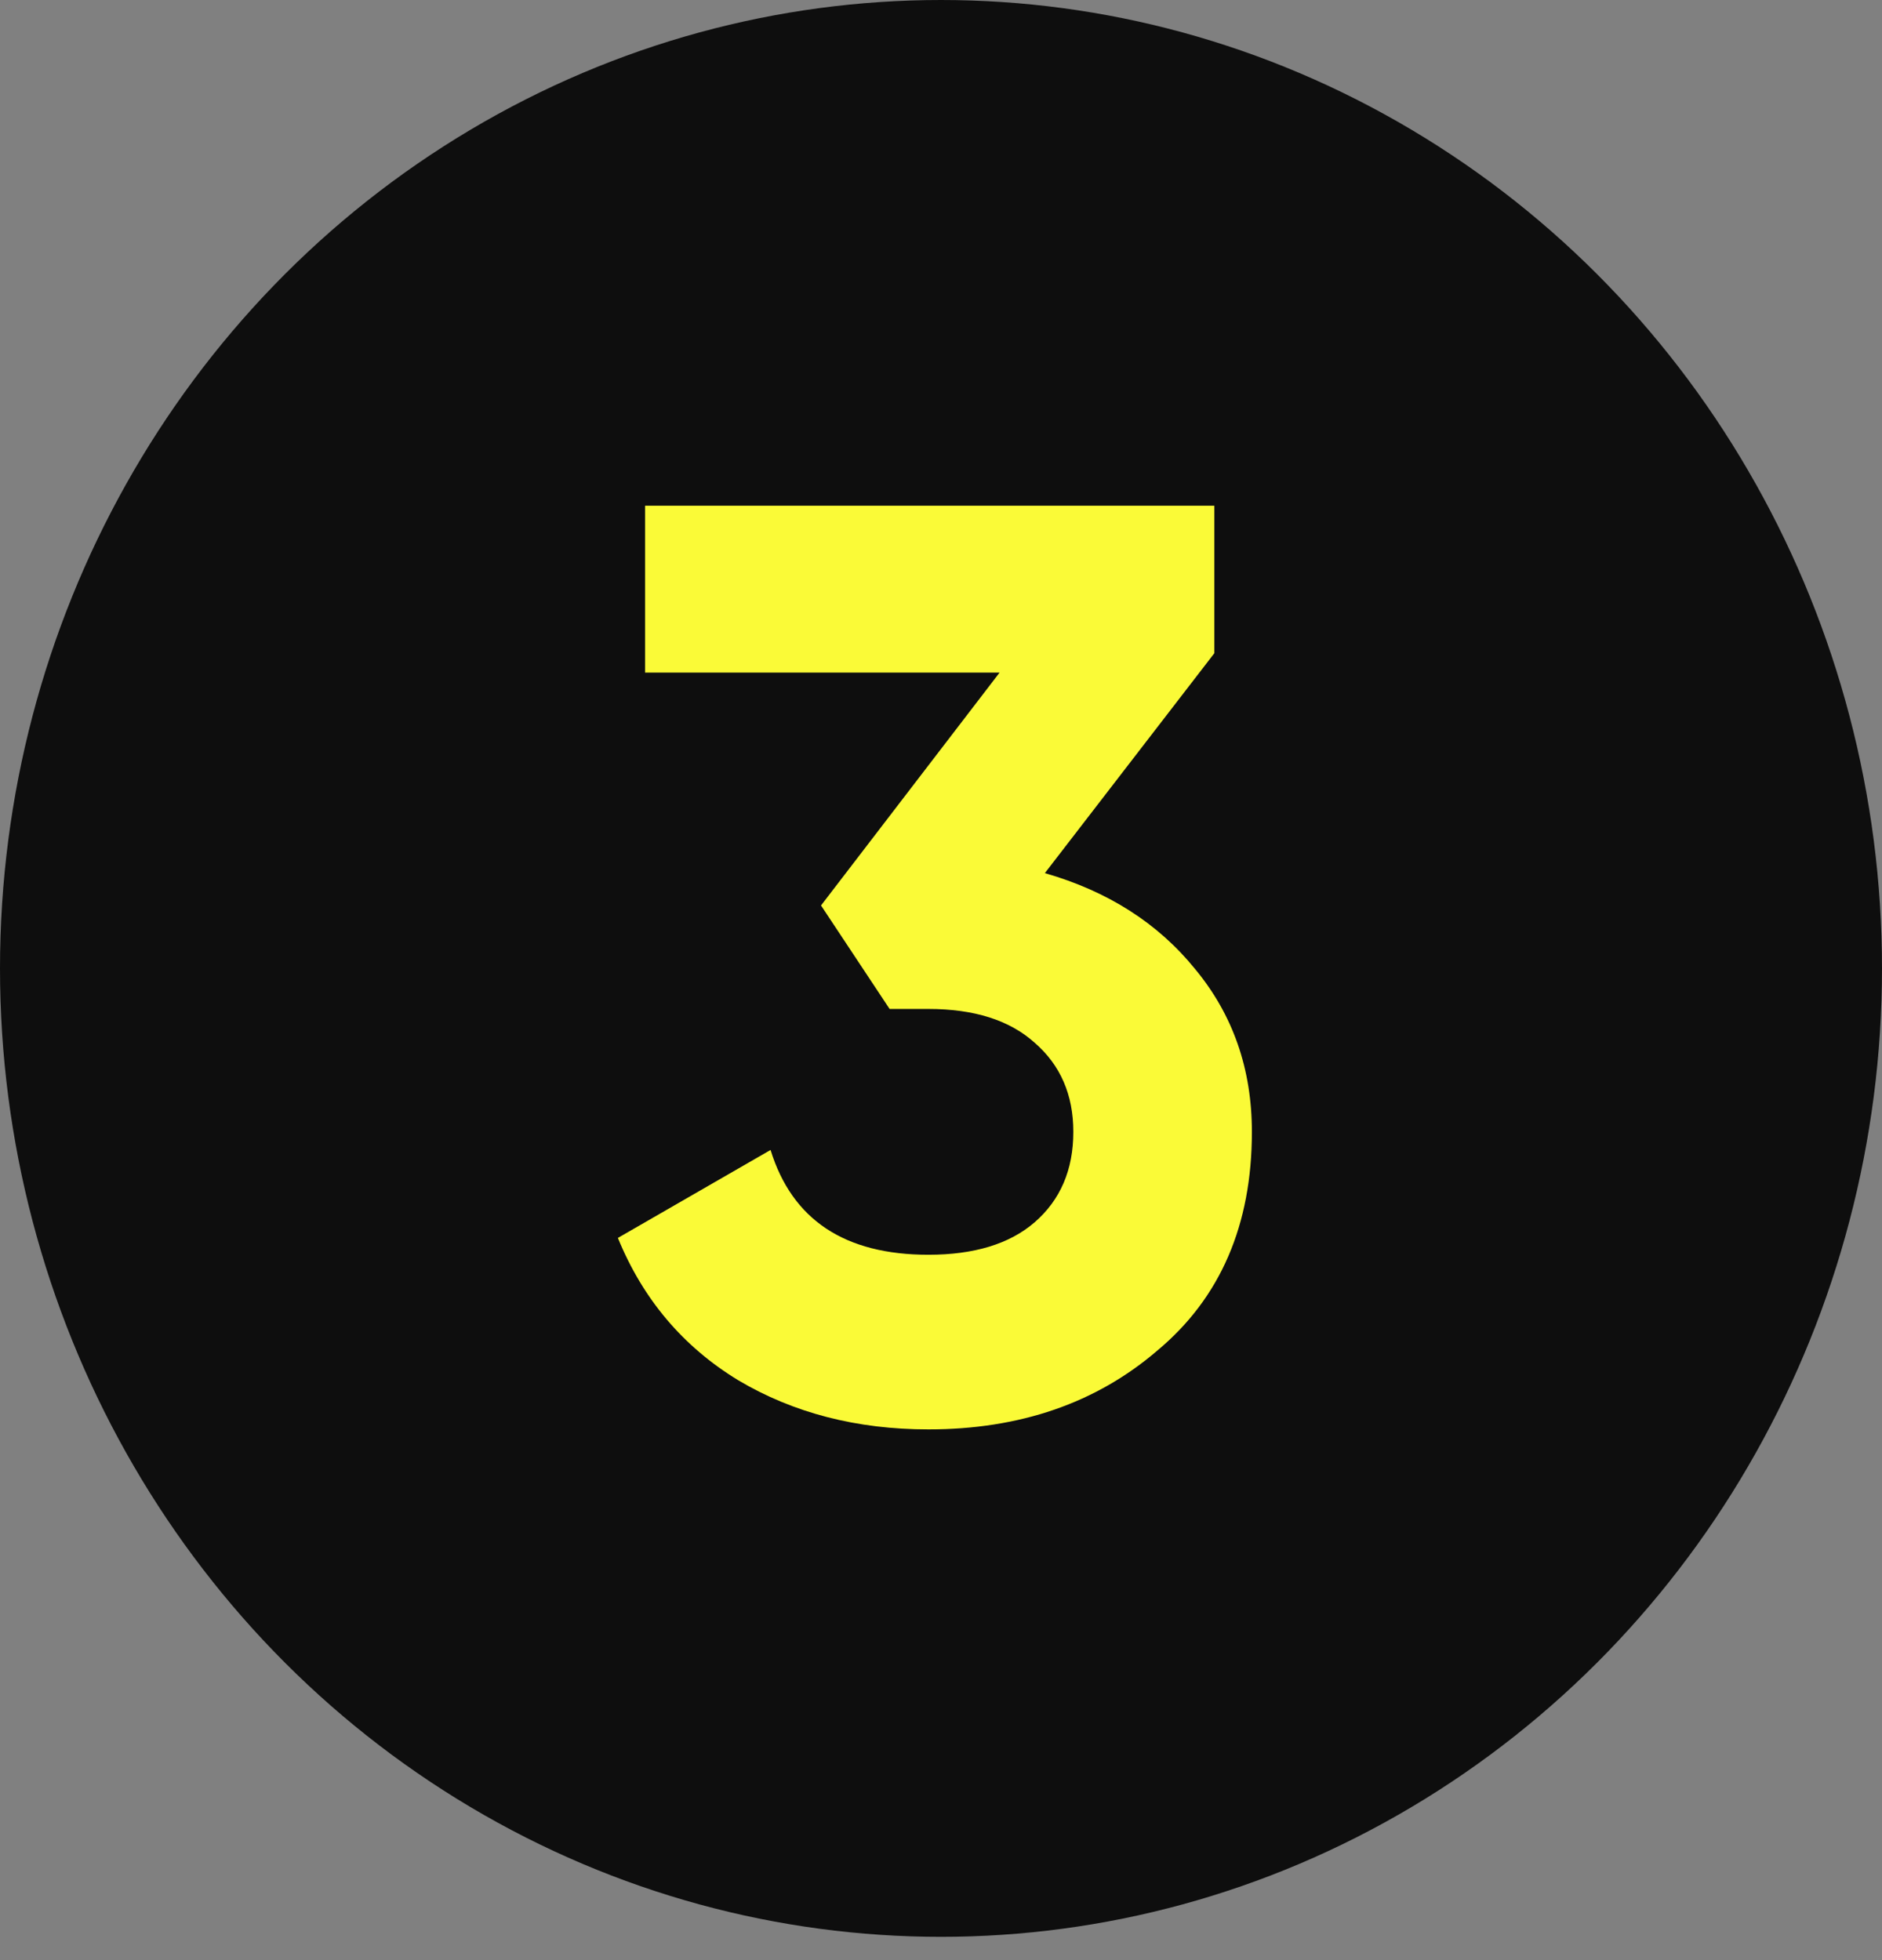
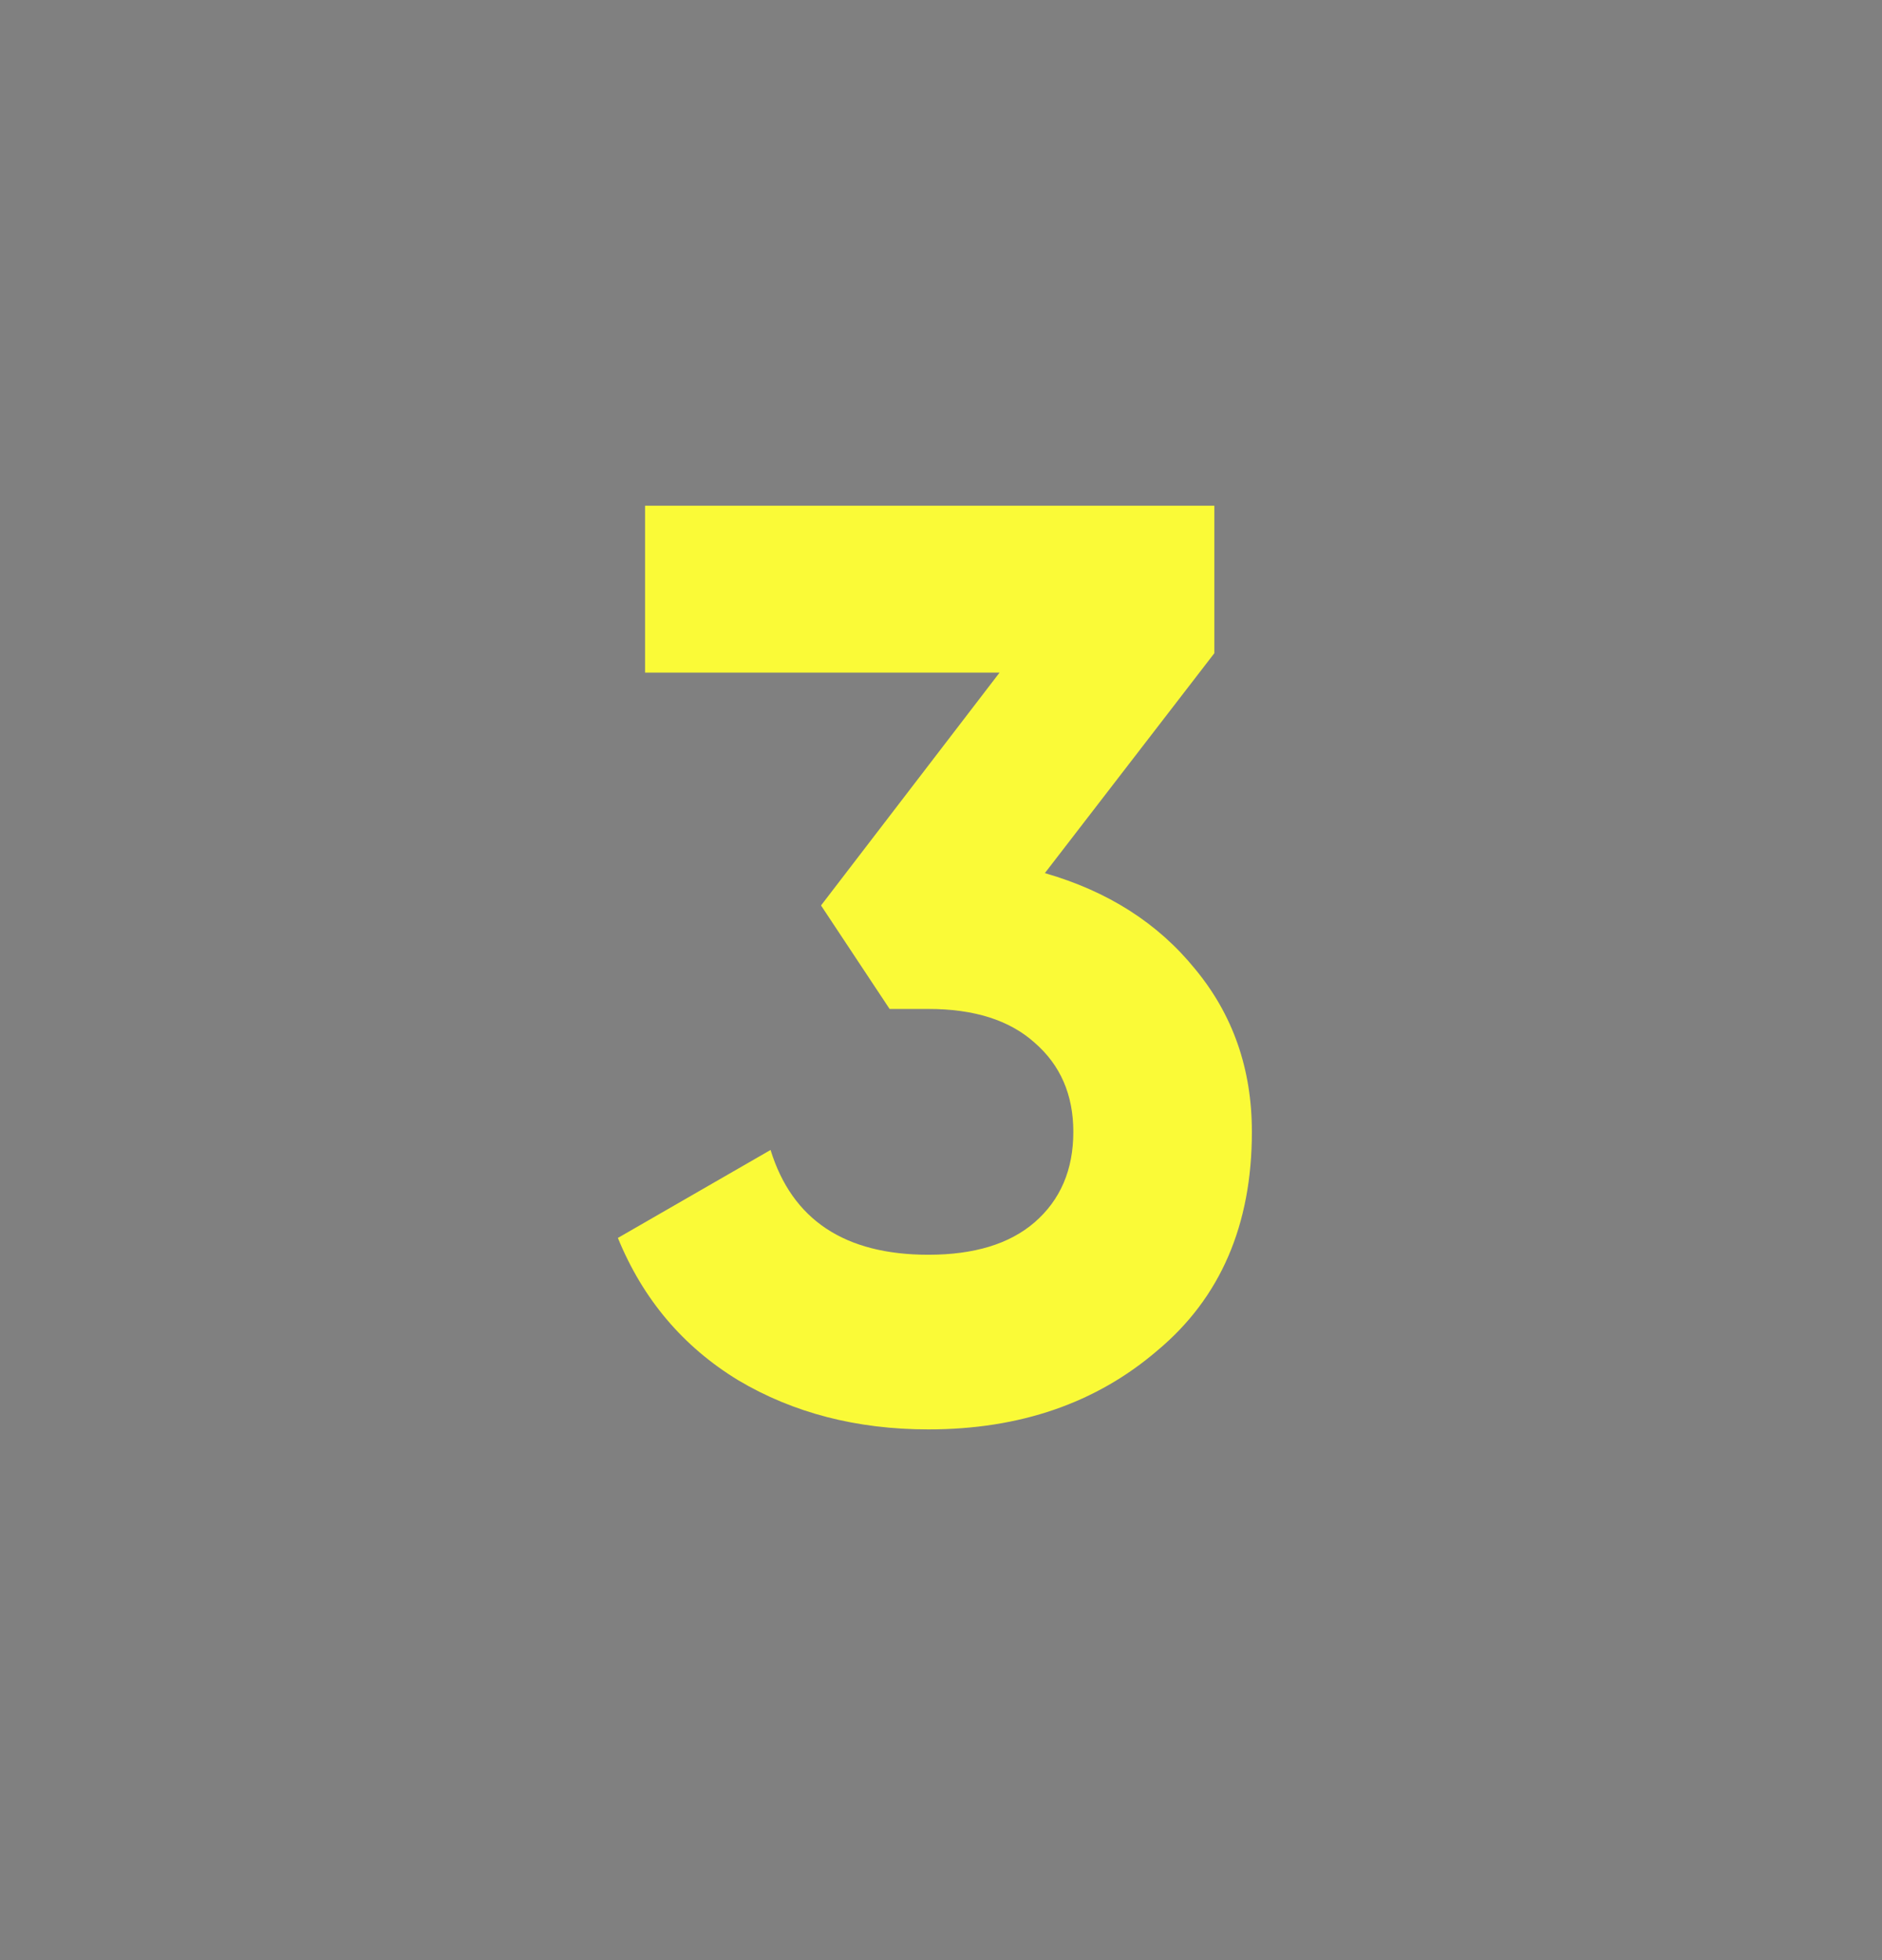
<svg xmlns="http://www.w3.org/2000/svg" width="48" height="50" viewBox="0 0 48 50" fill="none">
  <rect x="0" y="0" width="48" height="50" fill="#808080" stroke="none" />
-   <ellipse cx="24" cy="24.703" rx="24" ry="24.703" fill="#0E0E0E" />
  <path d="M30.972 16.662L26.649 22.272C28.255 22.734 29.531 23.548 30.477 24.714C31.445 25.88 31.929 27.266 31.929 28.872C31.929 31.248 31.126 33.107 29.52 34.449C27.958 35.791 26.011 36.462 23.679 36.462C21.853 36.462 20.236 36.044 18.828 35.208C17.42 34.35 16.397 33.14 15.759 31.578L19.653 29.334C20.203 31.116 21.545 32.007 23.679 32.007C24.845 32.007 25.747 31.732 26.385 31.182C27.045 30.61 27.375 29.84 27.375 28.872C27.375 27.926 27.045 27.167 26.385 26.595C25.747 26.023 24.845 25.737 23.679 25.737H22.689L20.94 23.097L25.494 17.157H16.452V12.9H30.972V16.662Z" fill="#FAFA37" />
</svg>